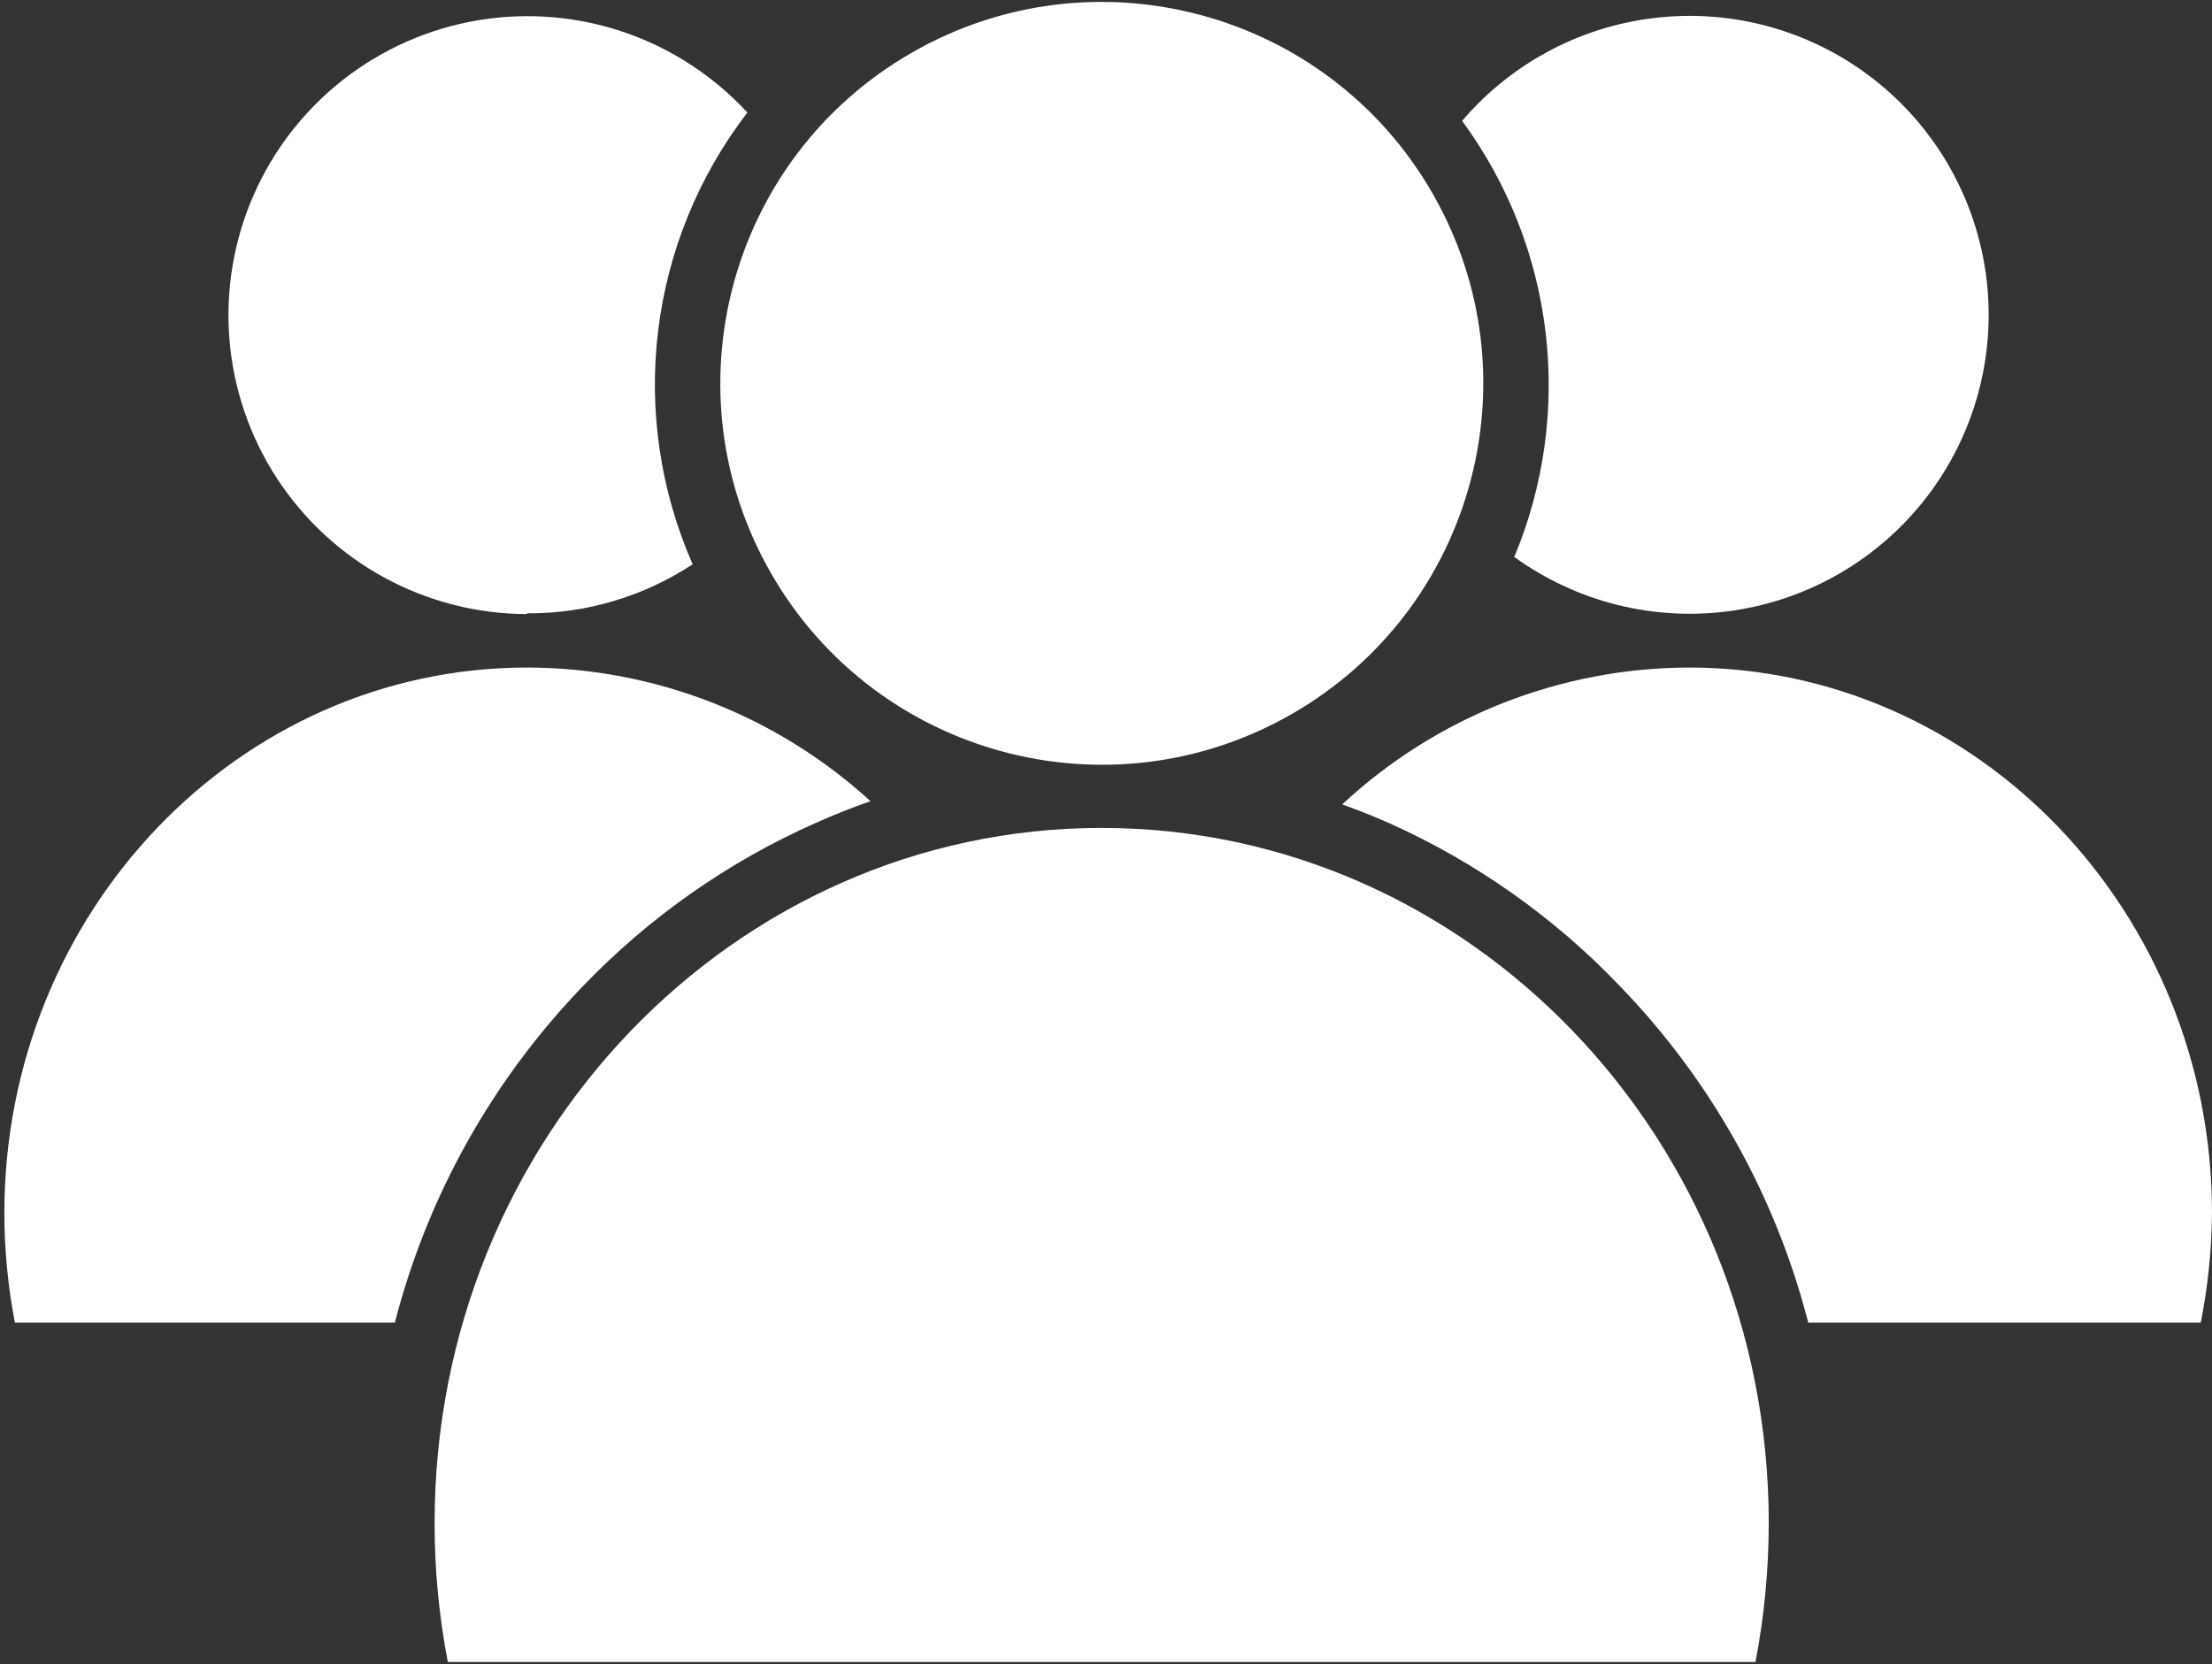
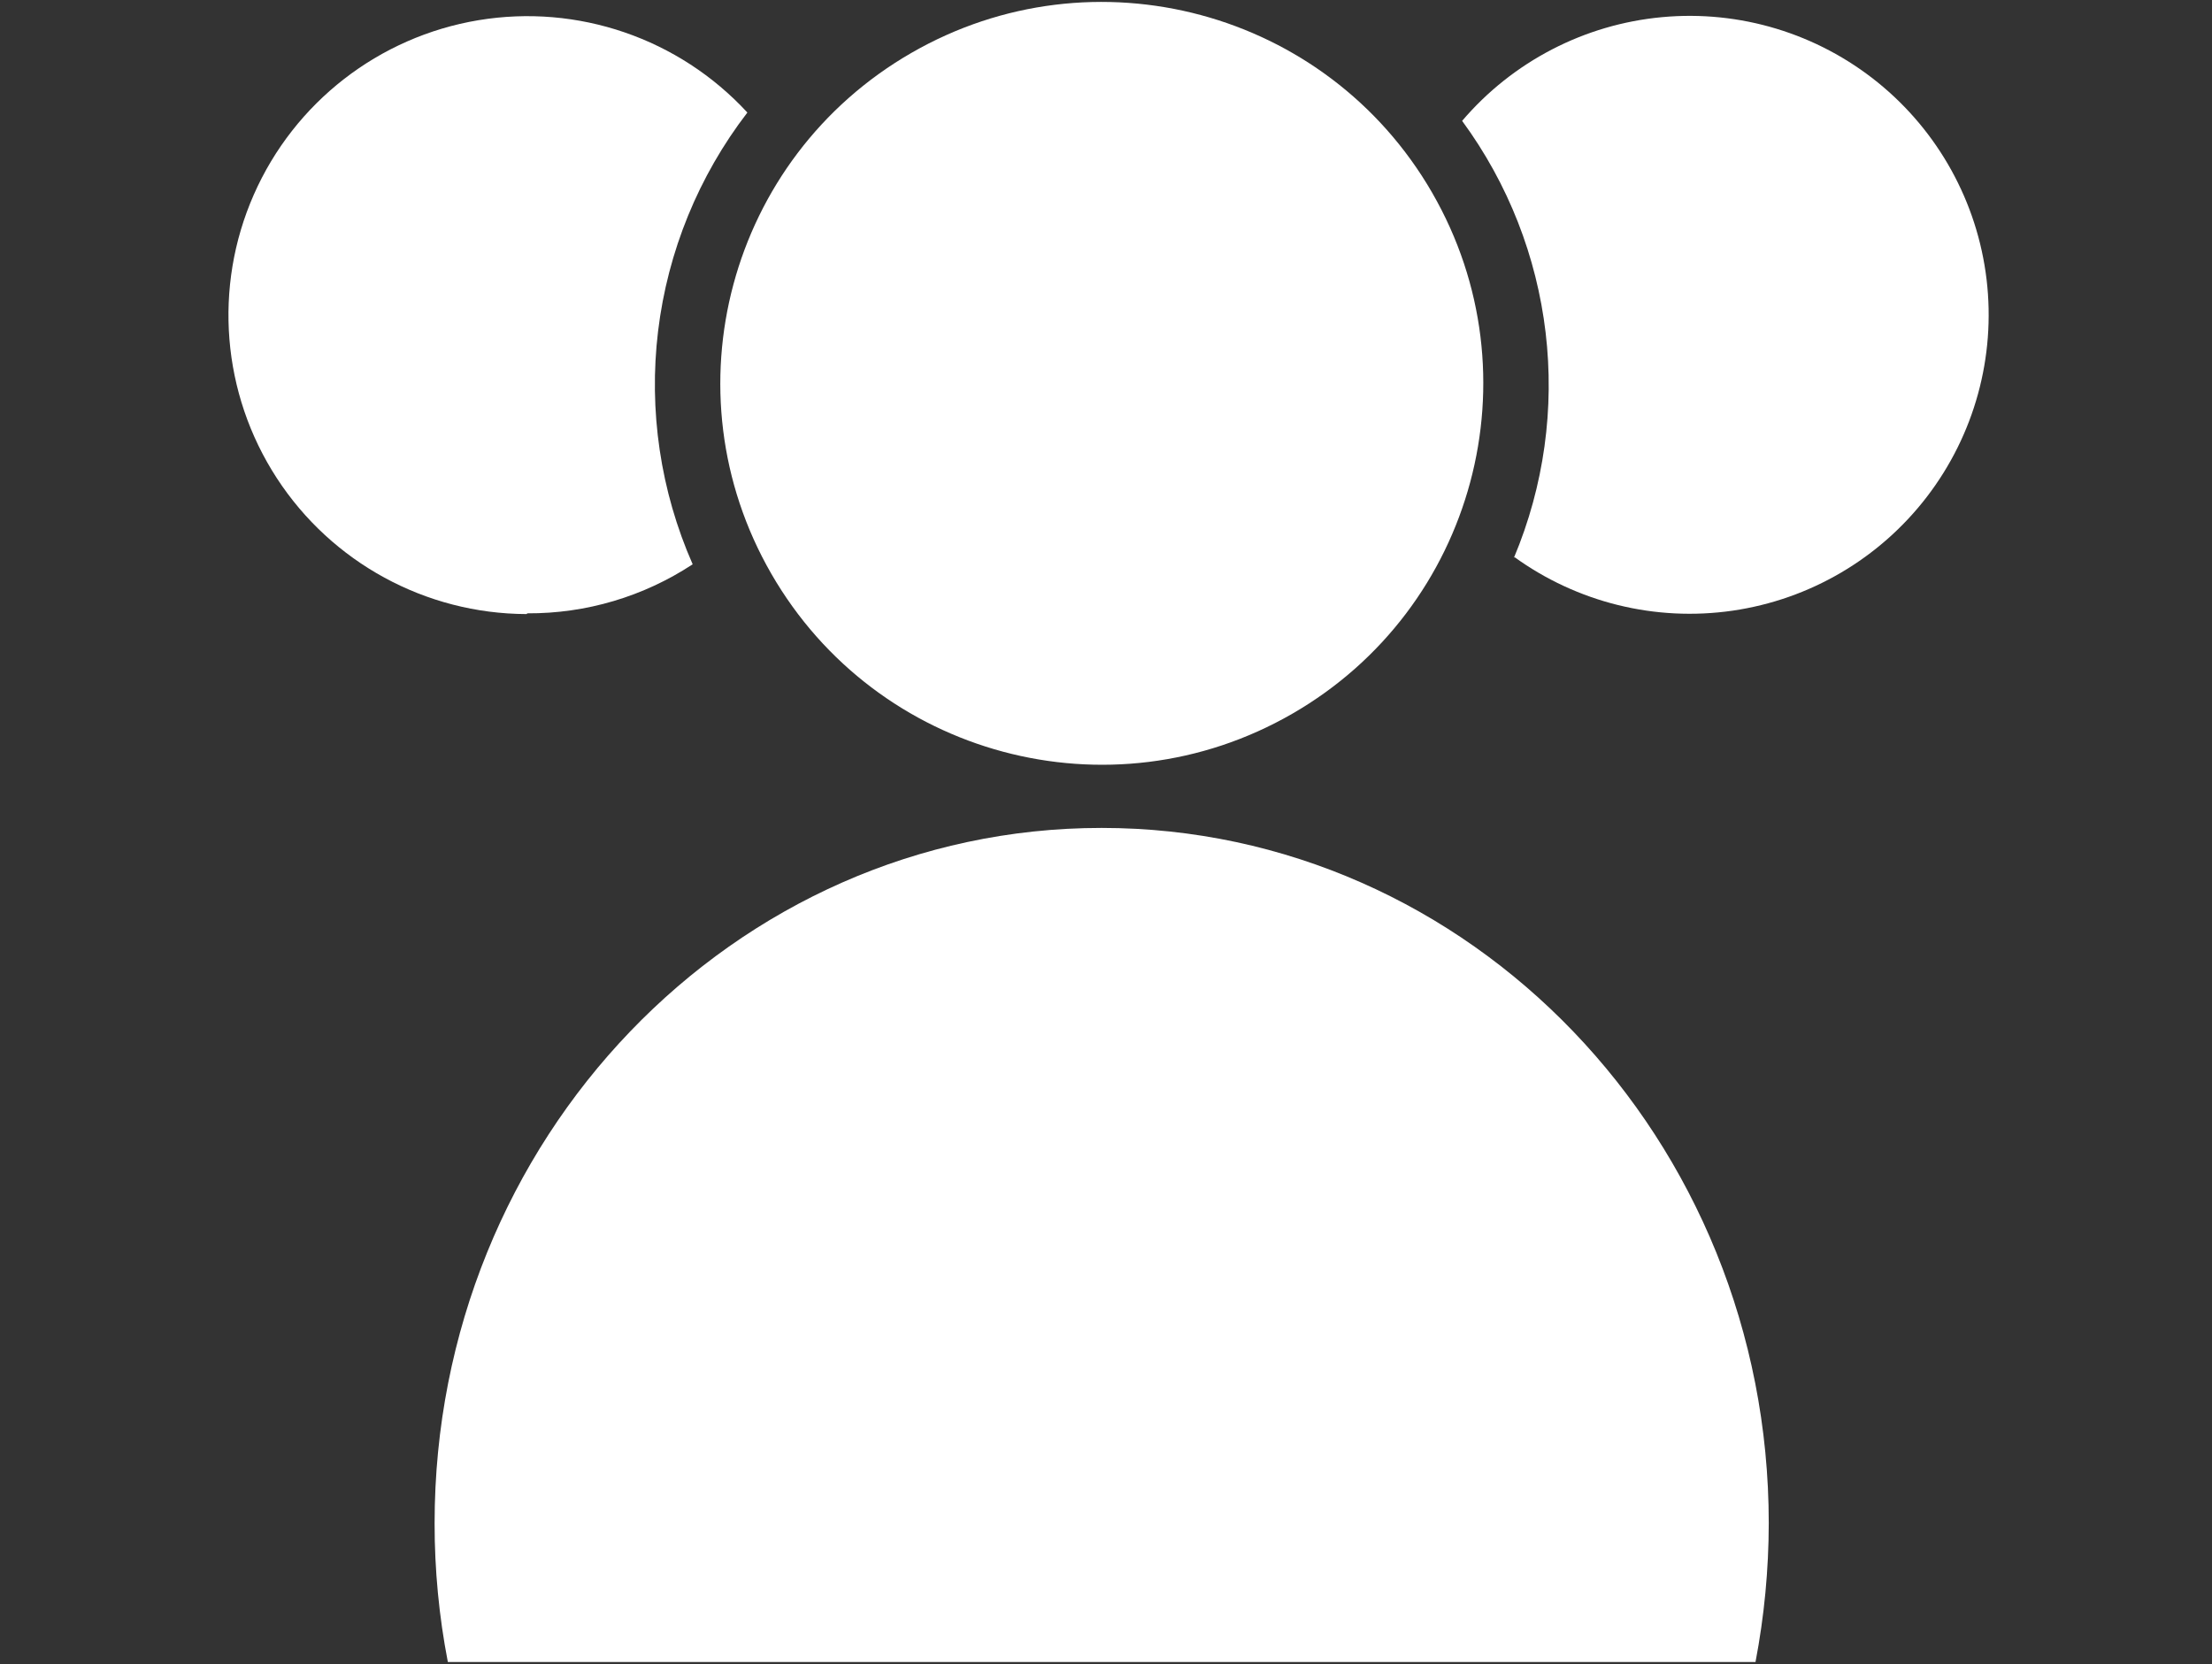
<svg xmlns="http://www.w3.org/2000/svg" width="505" height="380" viewBox="0 0 505 380" fill="none">
  <rect x="0" y="0" width="505" height="380" fill="#333333" stroke="none" />
  <path d="M251.49 189.05C167.49 189.05 99.22 260.112 99.22 347.81C99.208 358.447 100.224 369.06 102.243 379.505H400.783C402.779 369.056 403.791 358.446 403.807 347.81C403.807 260.115 335.6 189.05 251.487 189.05H251.49Z" fill="white" />
  <path d="M326.98 44.04C351.003 85.7 336.706 138.95 295.042 162.97C253.378 186.997 200.132 172.697 176.102 131.036C152.079 89.372 166.375 36.122 208.04 12.096C249.7 -11.927 302.95 2.369 326.98 44.034" fill="white" />
  <path d="M345.62 127.11C360.018 137.571 377.932 141.997 395.55 139.442C413.163 136.887 429.085 127.555 439.917 113.43C450.749 99.309 455.636 81.512 453.538 63.836C451.44 46.16 442.518 30.004 428.683 18.813C414.843 7.618 397.179 2.27 379.456 3.915C361.733 5.556 345.351 14.052 333.804 27.599C355.007 56.474 359.492 94.361 345.62 127.388V127.11Z" fill="white" />
-   <path d="M385.61 152.43C356.219 152.485 327.934 163.649 306.426 183.676C309.953 184.965 313.426 186.309 316.84 187.82C336.836 196.735 354.891 209.481 369.985 225.34C390.649 246.763 405.411 273.176 412.825 302.004H502.427C504.071 293.778 504.935 285.414 505.001 277.027C505.001 208.316 451.521 152.427 385.611 152.427L385.61 152.43Z" fill="white" />
-   <path d="M186.19 187.93C190.335 186.082 194.479 184.403 198.733 182.946C177.319 163.356 149.358 152.469 120.335 152.426C54.48 152.426 0.995 208.313 0.995 277.026C1.007 285.408 1.812 293.772 3.401 302.003H90.147C97.577 273.163 112.335 246.737 132.987 225.284C148.12 209.487 166.19 196.8 186.186 187.932L186.19 187.93Z" fill="white" />
  <path d="M120.39 140.05C133.8 140.124 146.933 136.226 158.136 128.851C150.773 112.117 148.05 93.714 150.245 75.566C152.445 57.418 159.484 40.195 170.624 25.699C155.019 8.765 131.925 0.836 109.21 4.617C86.495 8.402 67.214 23.379 57.94 44.457C48.663 65.535 50.64 89.871 63.194 109.176C75.753 128.481 97.194 140.153 120.221 140.219L120.39 140.05Z" fill="white" />
</svg>